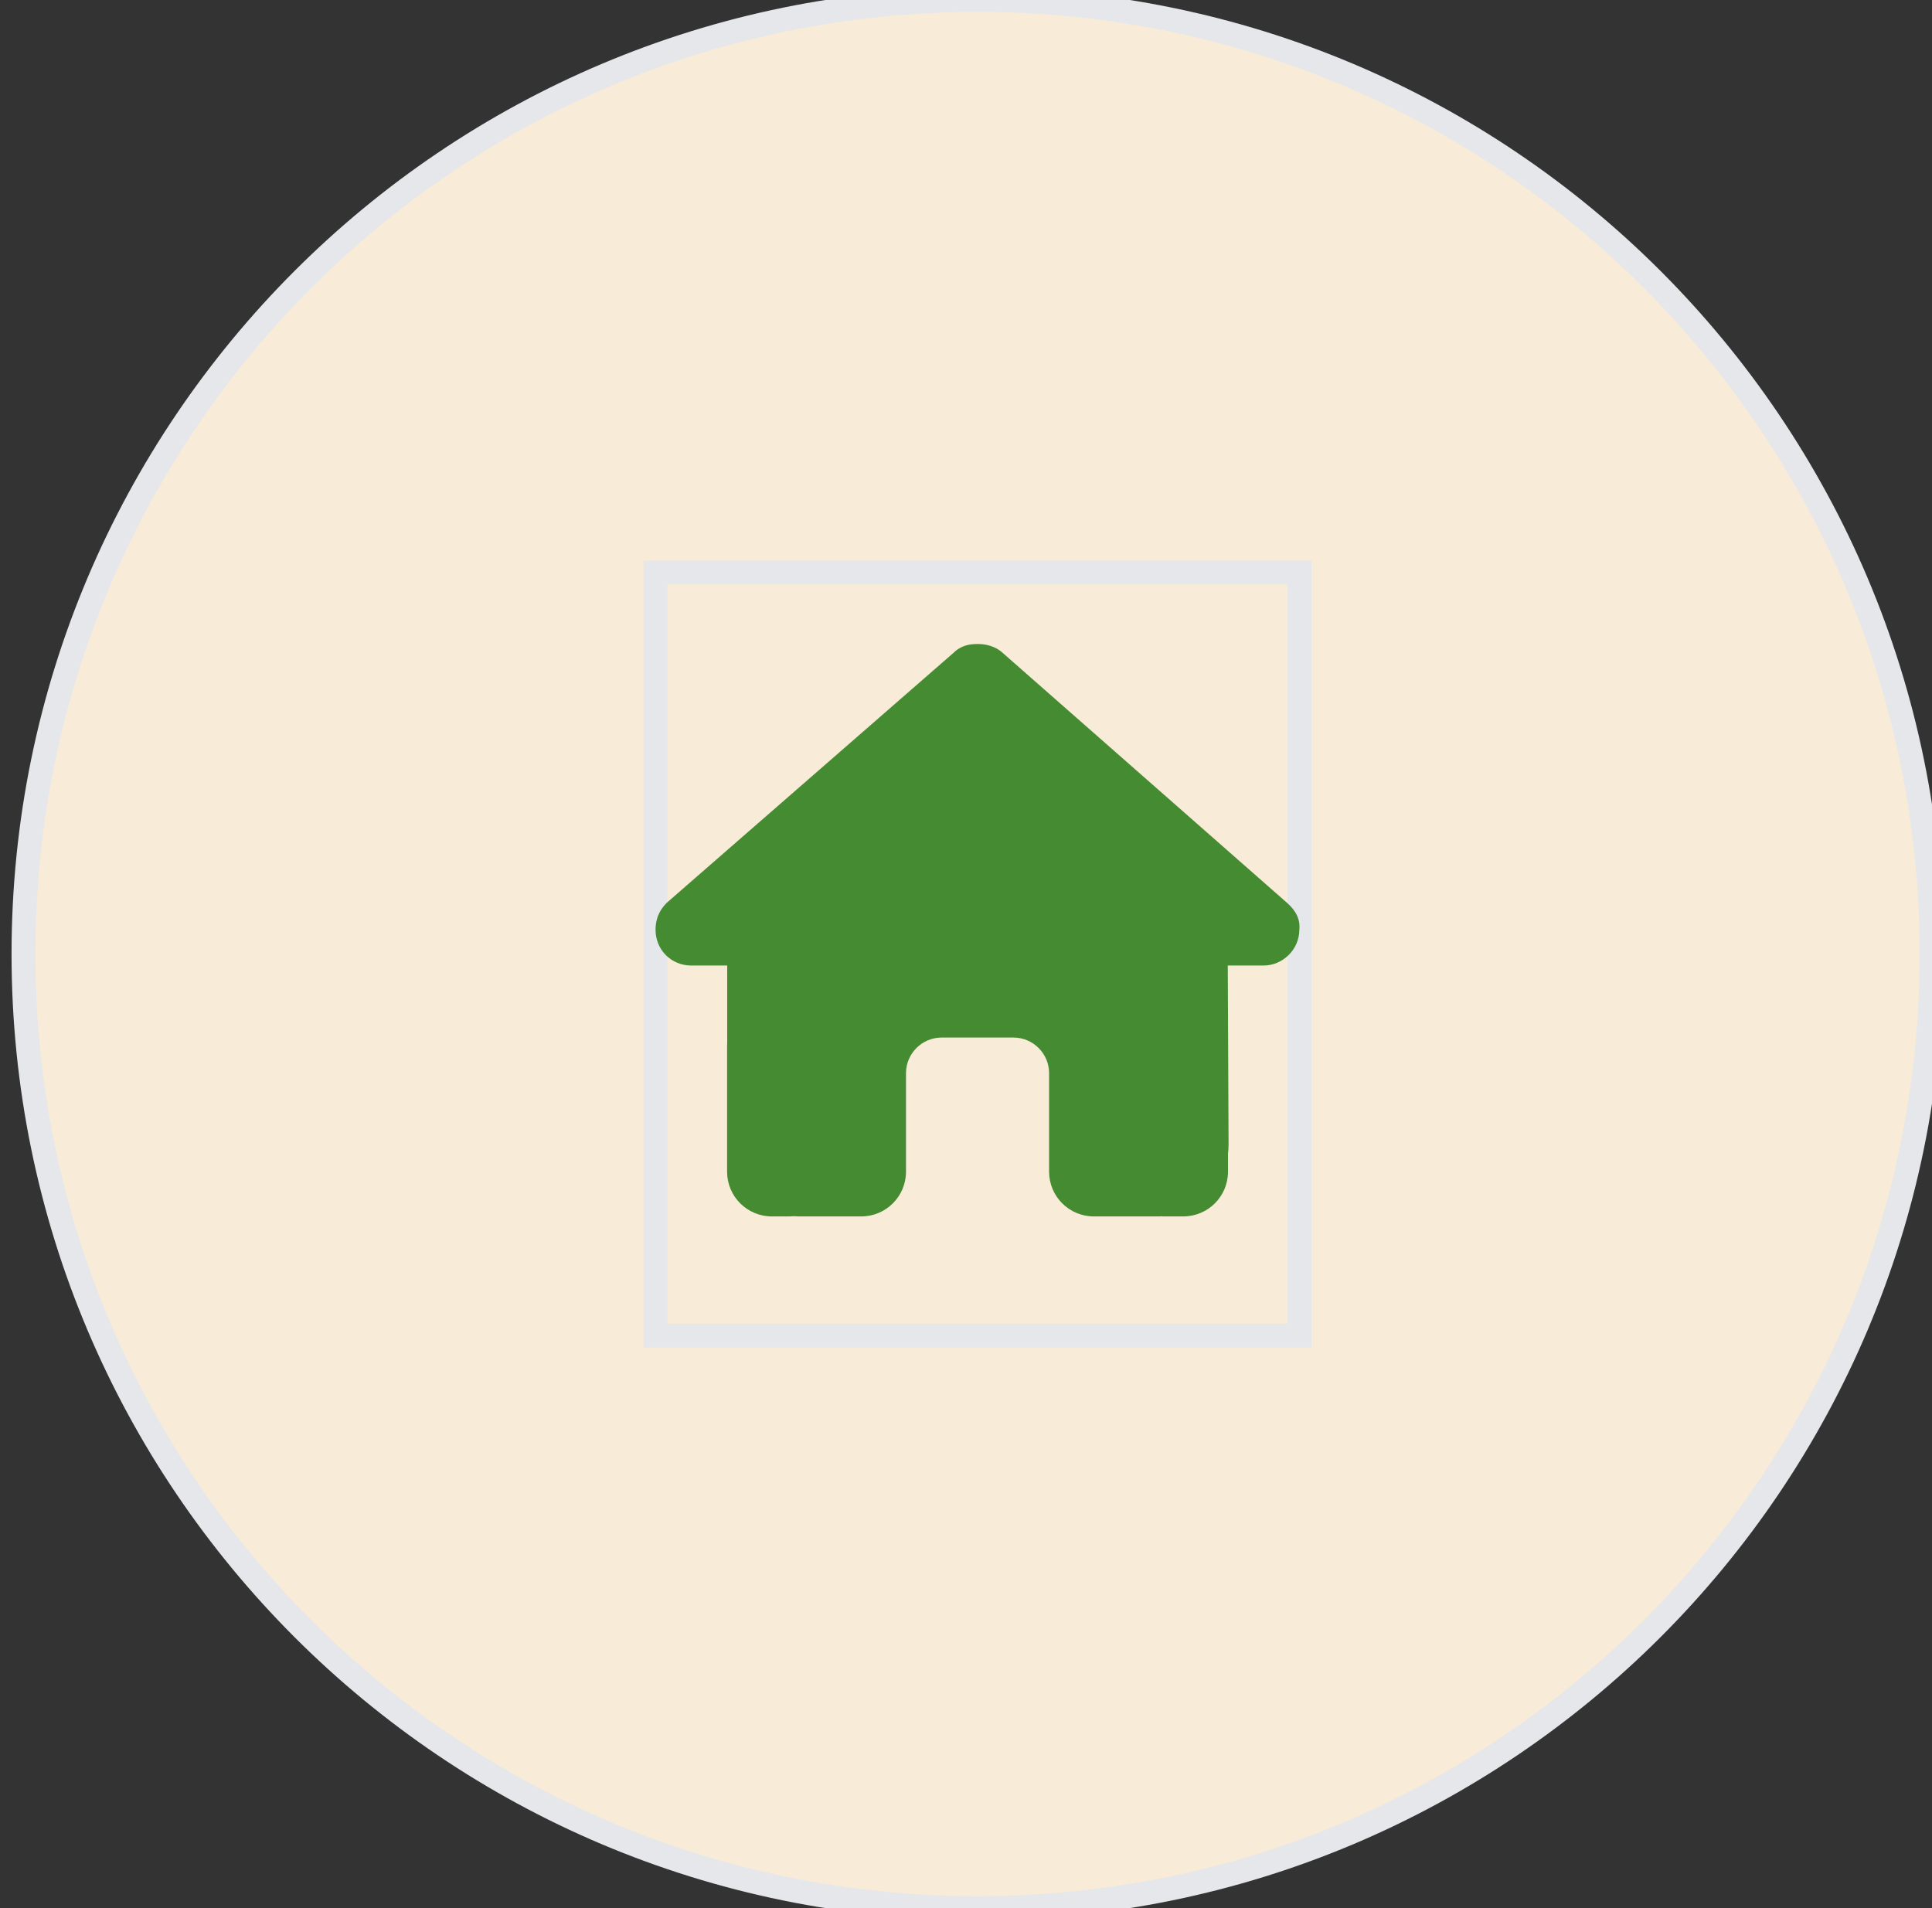
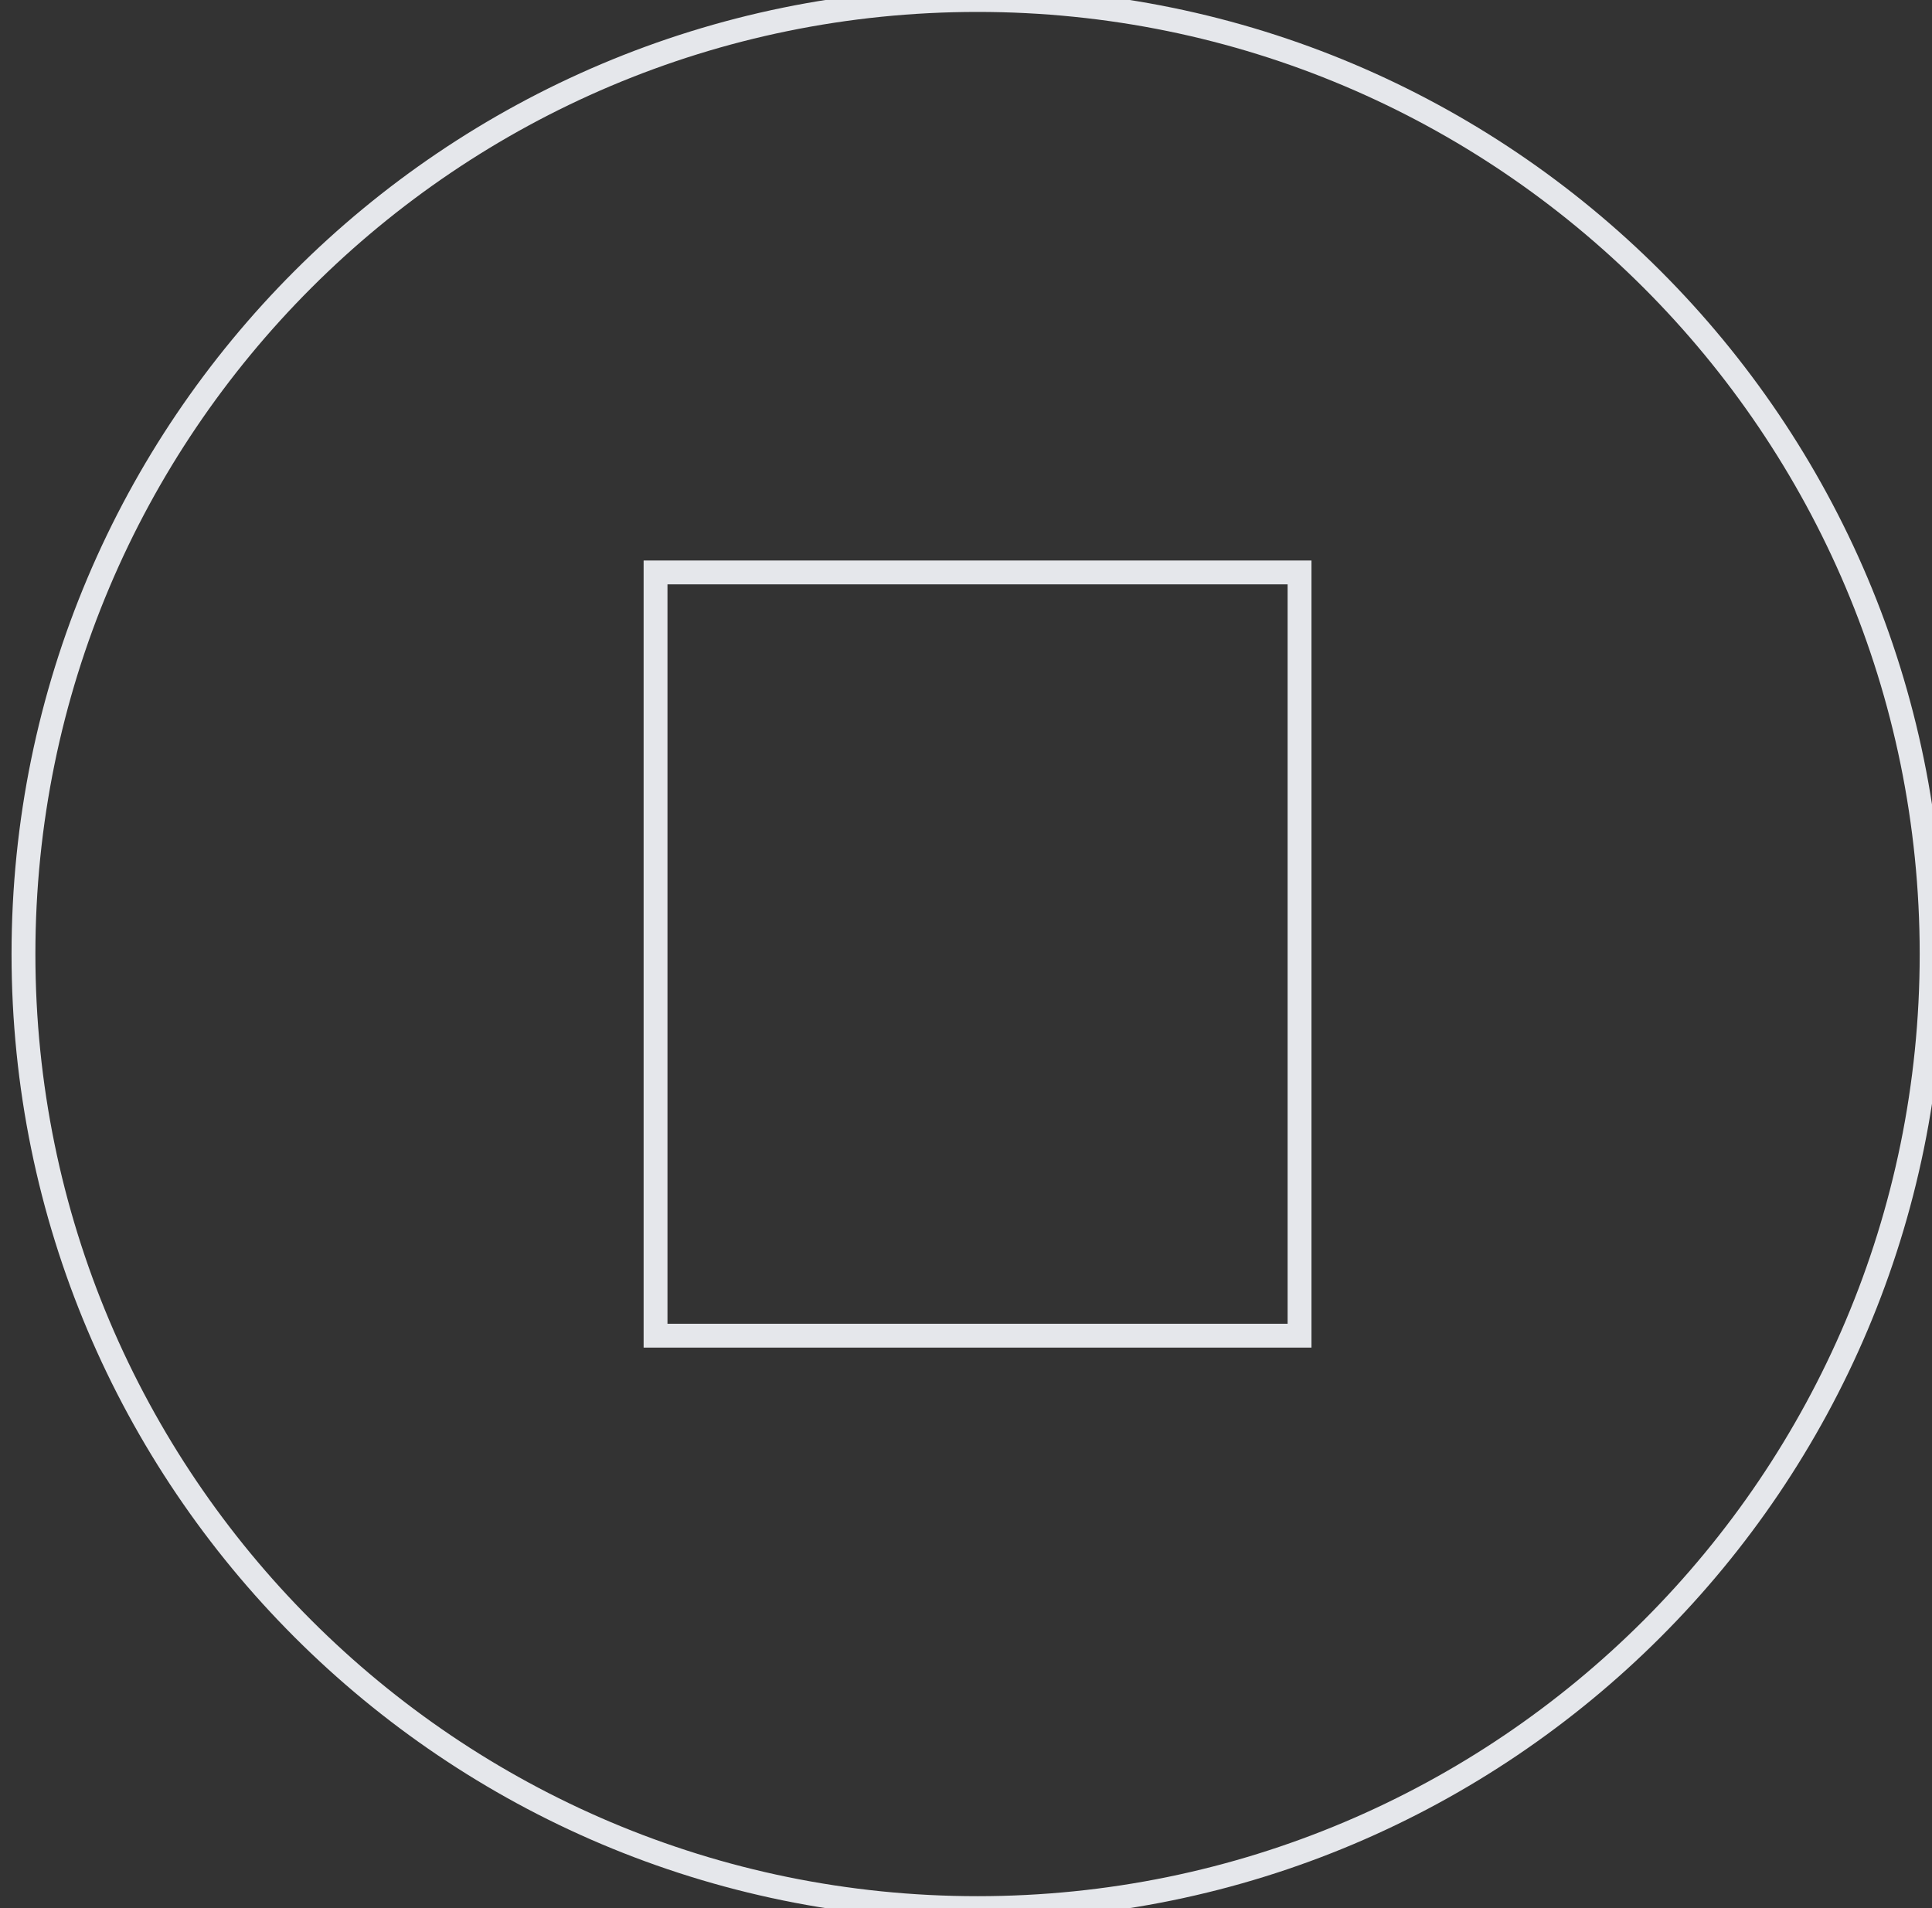
<svg xmlns="http://www.w3.org/2000/svg" width="81" height="80" viewBox="0 0 81 80" fill="none">
  <rect x="0" y="0" width="81" height="80" fill="#333333" stroke="none" />
-   <path d="M40.984 0C63.076 0 80.984 17.909 80.984 40C80.984 62.091 63.076 80 40.984 80C18.893 80 0.984 62.091 0.984 40C0.984 17.909 18.893 0 40.984 0Z" fill="#F8EBD7" />
  <path d="M40.984 0C63.076 0 80.984 17.909 80.984 40C80.984 62.091 63.076 80 40.984 80C18.893 80 0.984 62.091 0.984 40C0.984 17.909 18.893 0 40.984 0Z" stroke="#E5E7EB" />
  <path d="M54.484 56H27.484V24H54.484V56Z" stroke="#E5E7EB" />
  <g clip-path="url(#clip0_10_1252)">
-     <path d="M54.475 38.977C54.475 39.82 53.772 40.481 52.975 40.481H51.475L51.508 47.991C51.508 48.117 51.498 48.244 51.484 48.37V49.125C51.484 50.161 50.645 51 49.609 51H48.859C48.808 51 48.756 51 48.705 50.995C48.639 51 48.573 51 48.508 51H46.984H45.859C44.823 51 43.984 50.161 43.984 49.125V48V45C43.984 44.17 43.314 43.5 42.484 43.5H39.484C38.655 43.5 37.984 44.17 37.984 45V48V49.125C37.984 50.161 37.145 51 36.109 51H34.984H33.489C33.419 51 33.348 50.995 33.278 50.991C33.222 50.995 33.166 51 33.109 51H32.359C31.323 51 30.484 50.161 30.484 49.125V43.875C30.484 43.833 30.484 43.786 30.489 43.744V40.481H28.984C28.141 40.481 27.484 39.825 27.484 38.977C27.484 38.555 27.625 38.18 27.953 37.852L39.972 27.375C40.3 27.047 40.675 27 41.003 27C41.331 27 41.706 27.094 41.987 27.328L53.959 37.852C54.334 38.18 54.522 38.555 54.475 38.977Z" fill="#448B32" />
-   </g>
+     </g>
  <defs>
    <clipPath id="clip0_10_1252">
-       <path d="M27.484 27H54.484V51H27.484V27Z" fill="white" />
-     </clipPath>
+       </clipPath>
  </defs>
</svg>